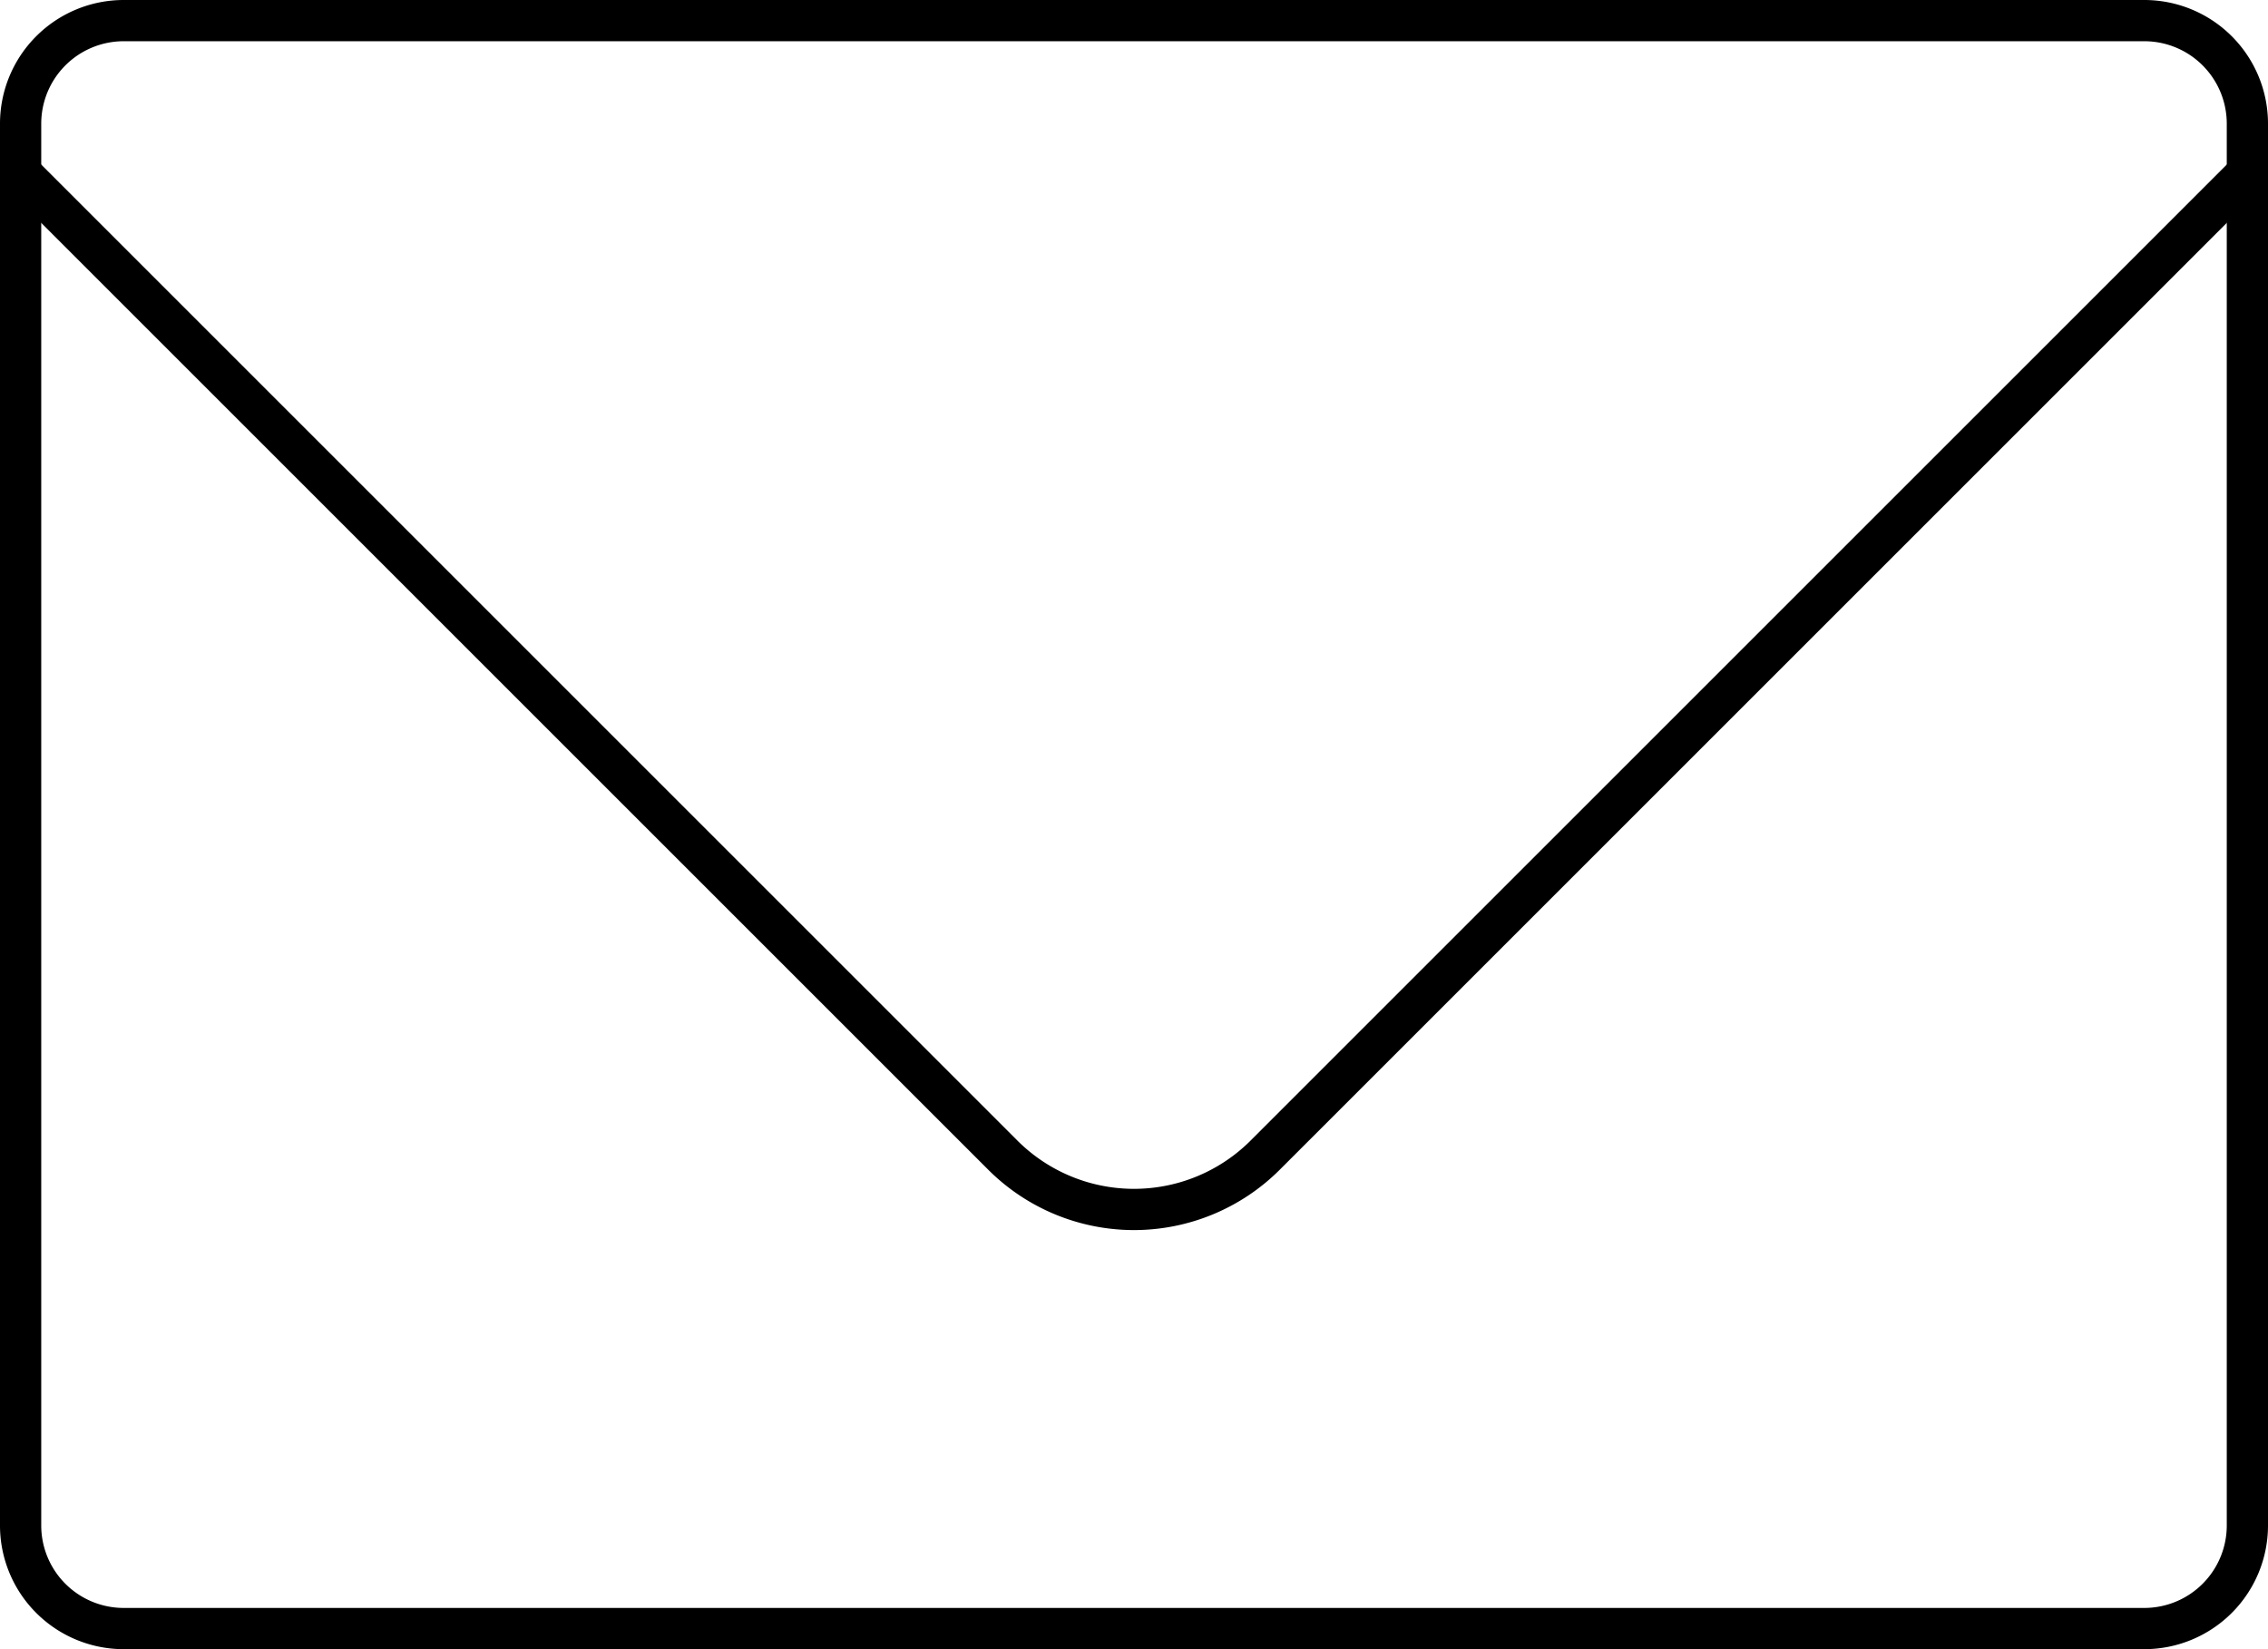
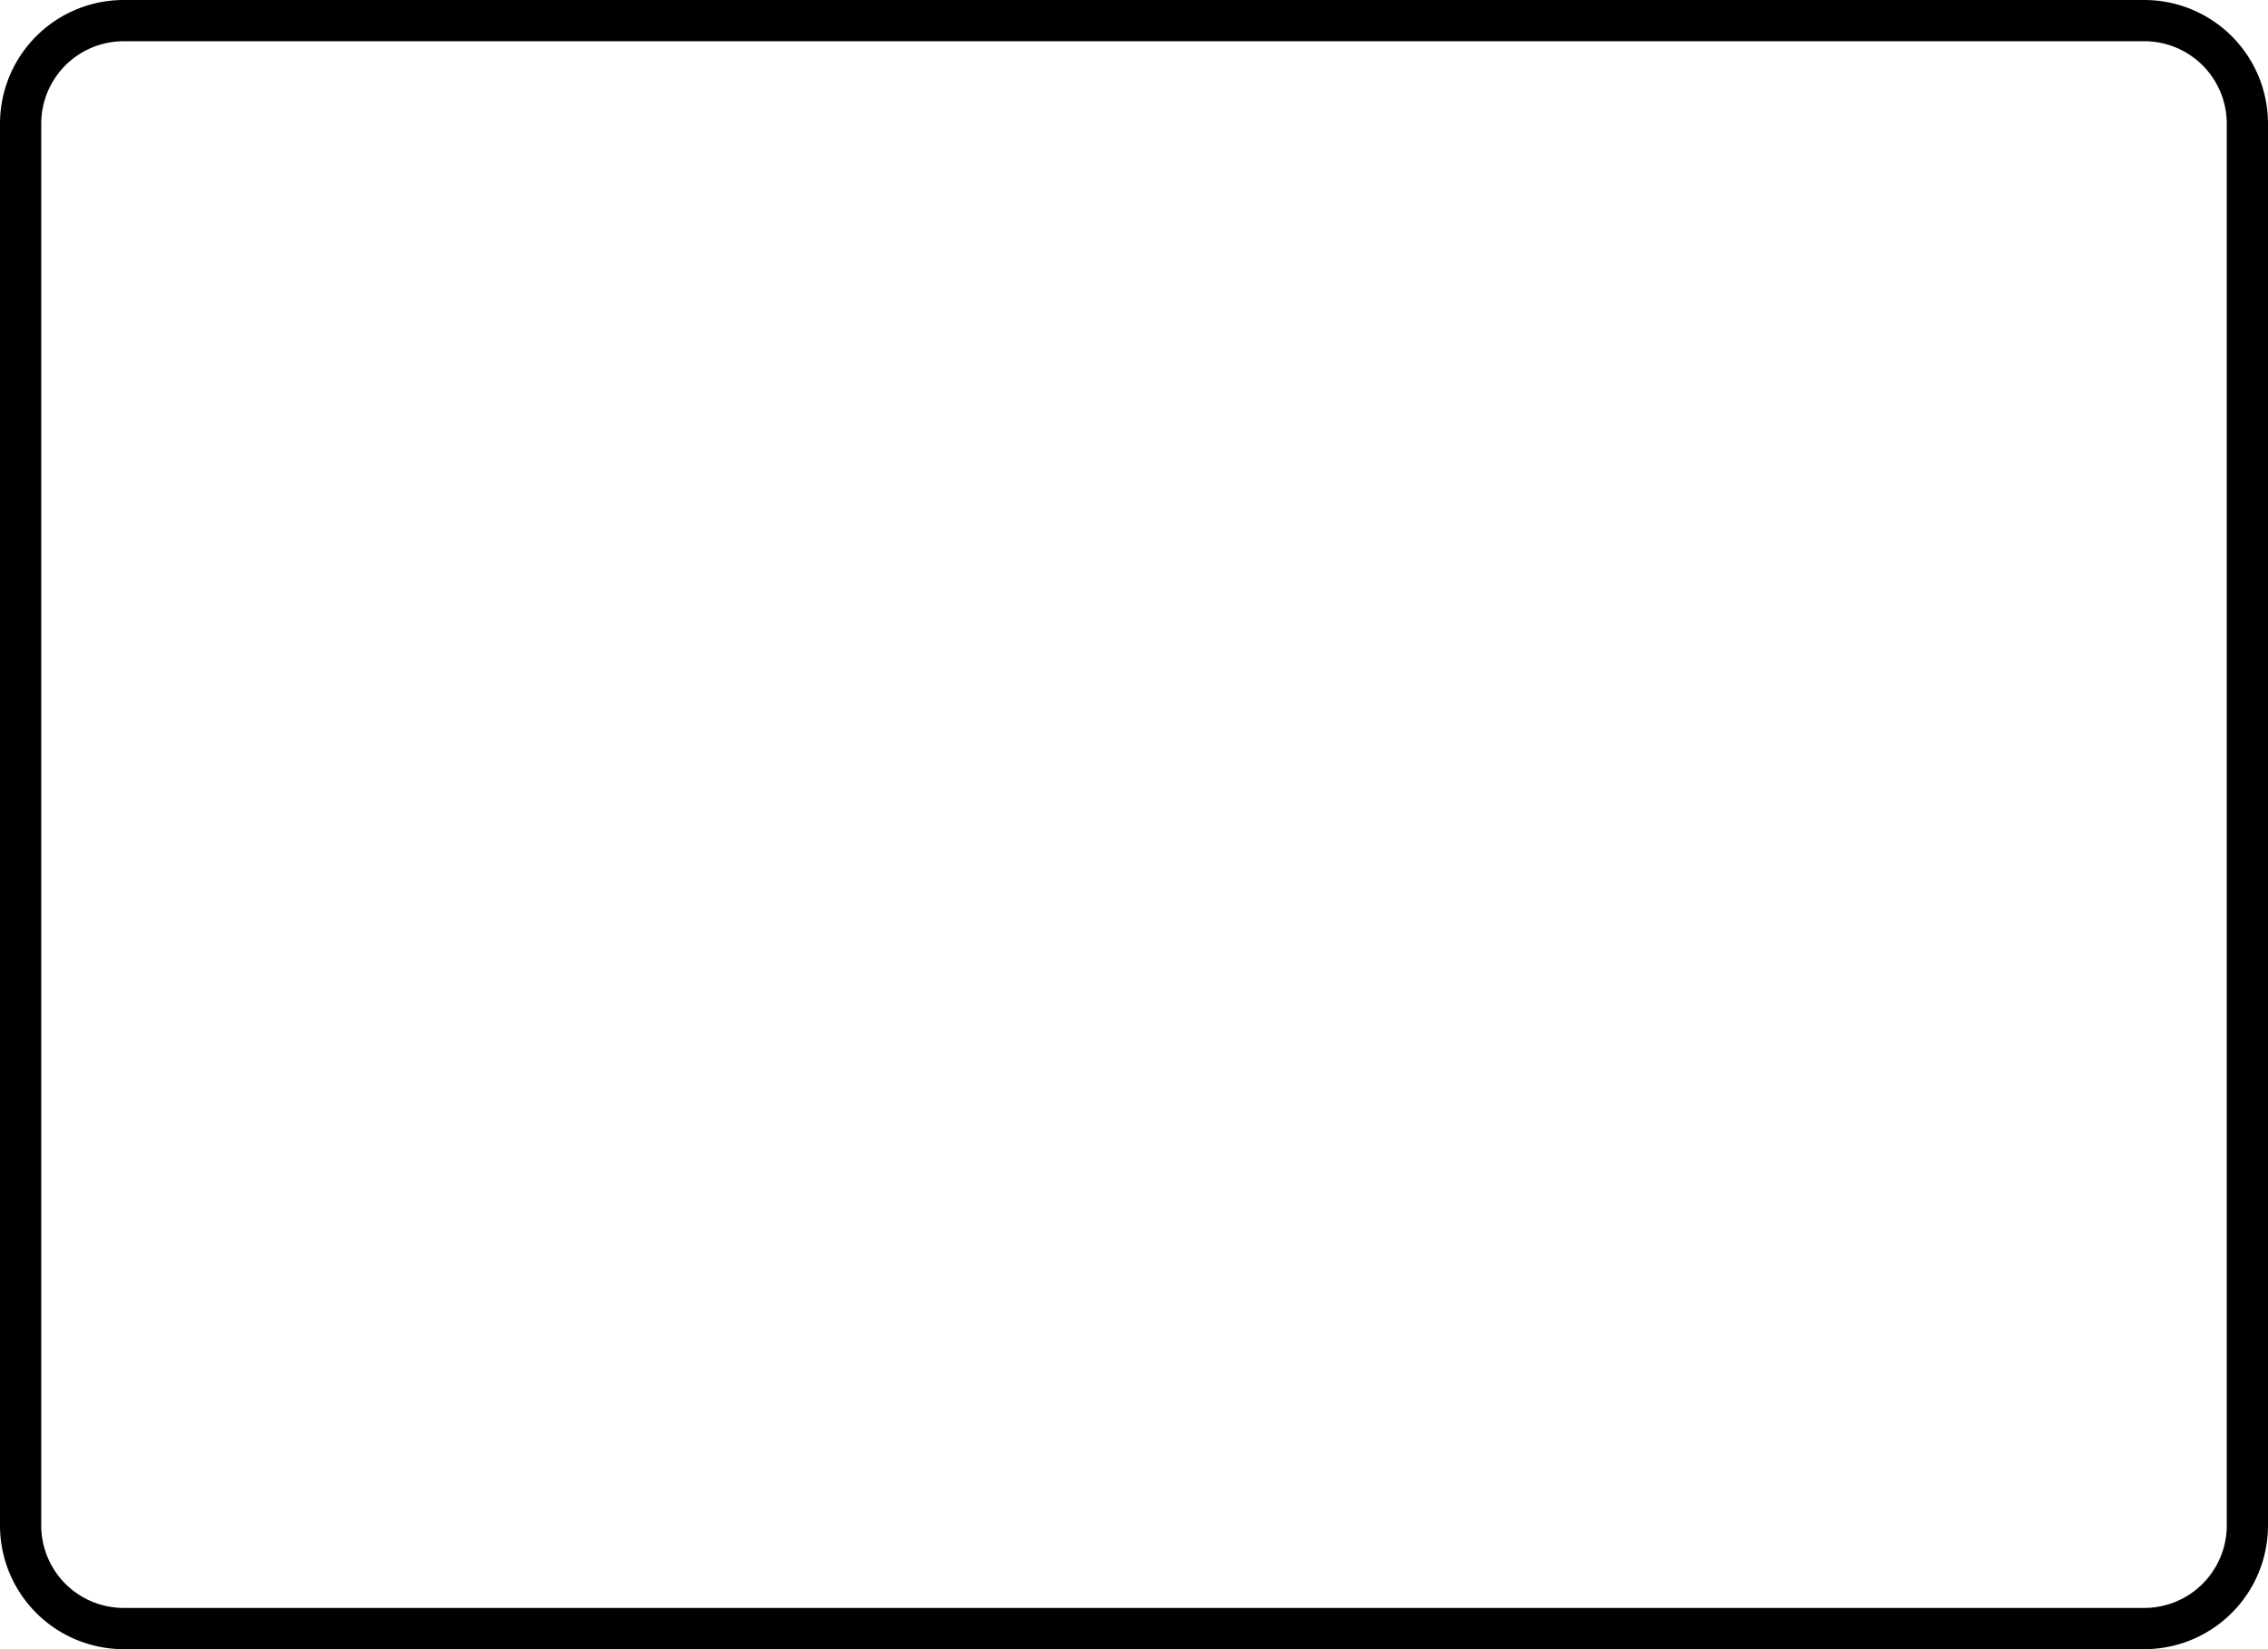
<svg xmlns="http://www.w3.org/2000/svg" width="55" height="40" viewBox="0 0 55 40">
  <defs>
    <clipPath id="clip-path">
-       <rect id="長方形_126" data-name="長方形 126" width="55" height="40" rx="5" transform="translate(961 4359)" fill="none" stroke="#000" stroke-width="1" />
-     </clipPath>
+       </clipPath>
  </defs>
  <g id="グループ_99" data-name="グループ 99" transform="translate(-961 -4359)">
    <path id="長方形_124" data-name="長方形 124" d="M3,1A2,2,0,0,0,1,3V37a2,2,0,0,0,2,2H52a2,2,0,0,0,2-2V3a2,2,0,0,0-2-2H3M3,0H52a3,3,0,0,1,3,3V37a3,3,0,0,1-3,3H3a3,3,0,0,1-3-3V3A3,3,0,0,1,3,0Z" transform="translate(961 4359)" />
    <g id="マスクグループ_11" data-name="マスクグループ 11" clip-path="url(#clip-path)">
-       <path id="長方形_125" data-name="長方形 125" d="M5,1A4,4,0,0,0,1,5V42.734a4,4,0,0,0,4,4H42.734a4,4,0,0,0,4-4V5a4,4,0,0,0-4-4H5M5,0H42.734a5,5,0,0,1,5,5V42.734a5,5,0,0,1-5,5H5a5,5,0,0,1-5-5V5A5,5,0,0,1,5,0Z" transform="translate(954.747 4357.153) rotate(-45)" />
-     </g>
+       </g>
  </g>
</svg>